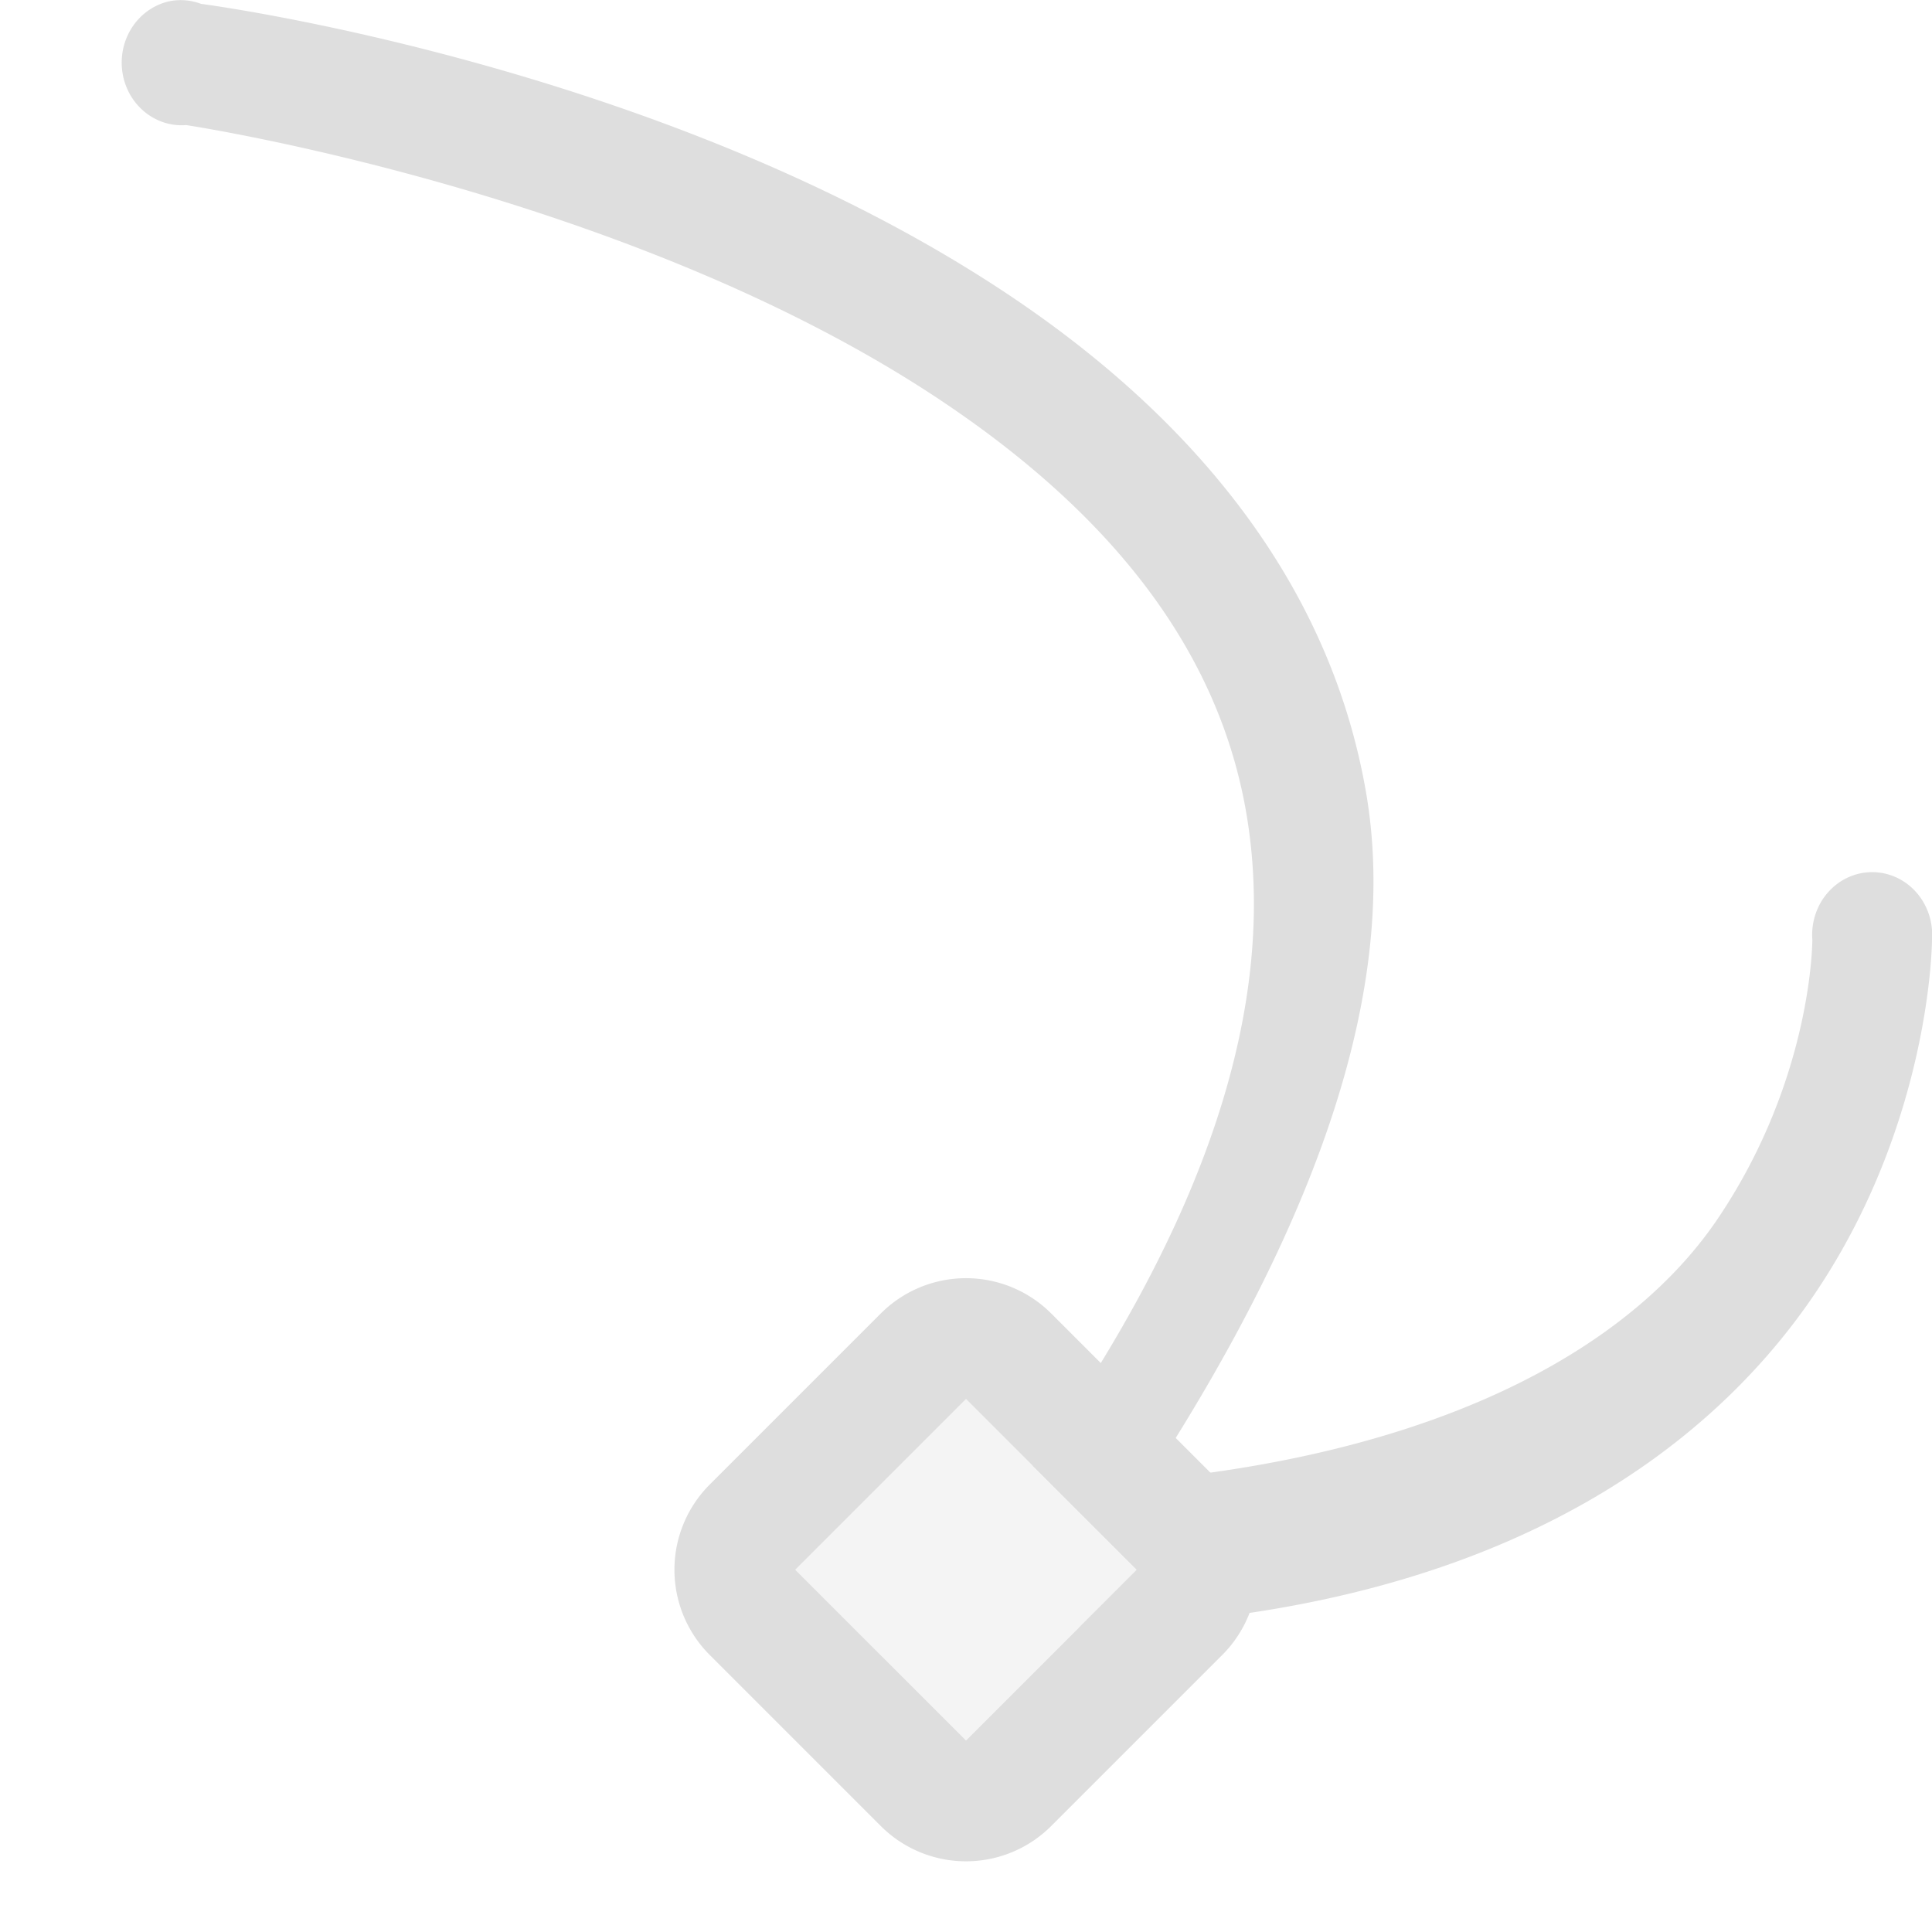
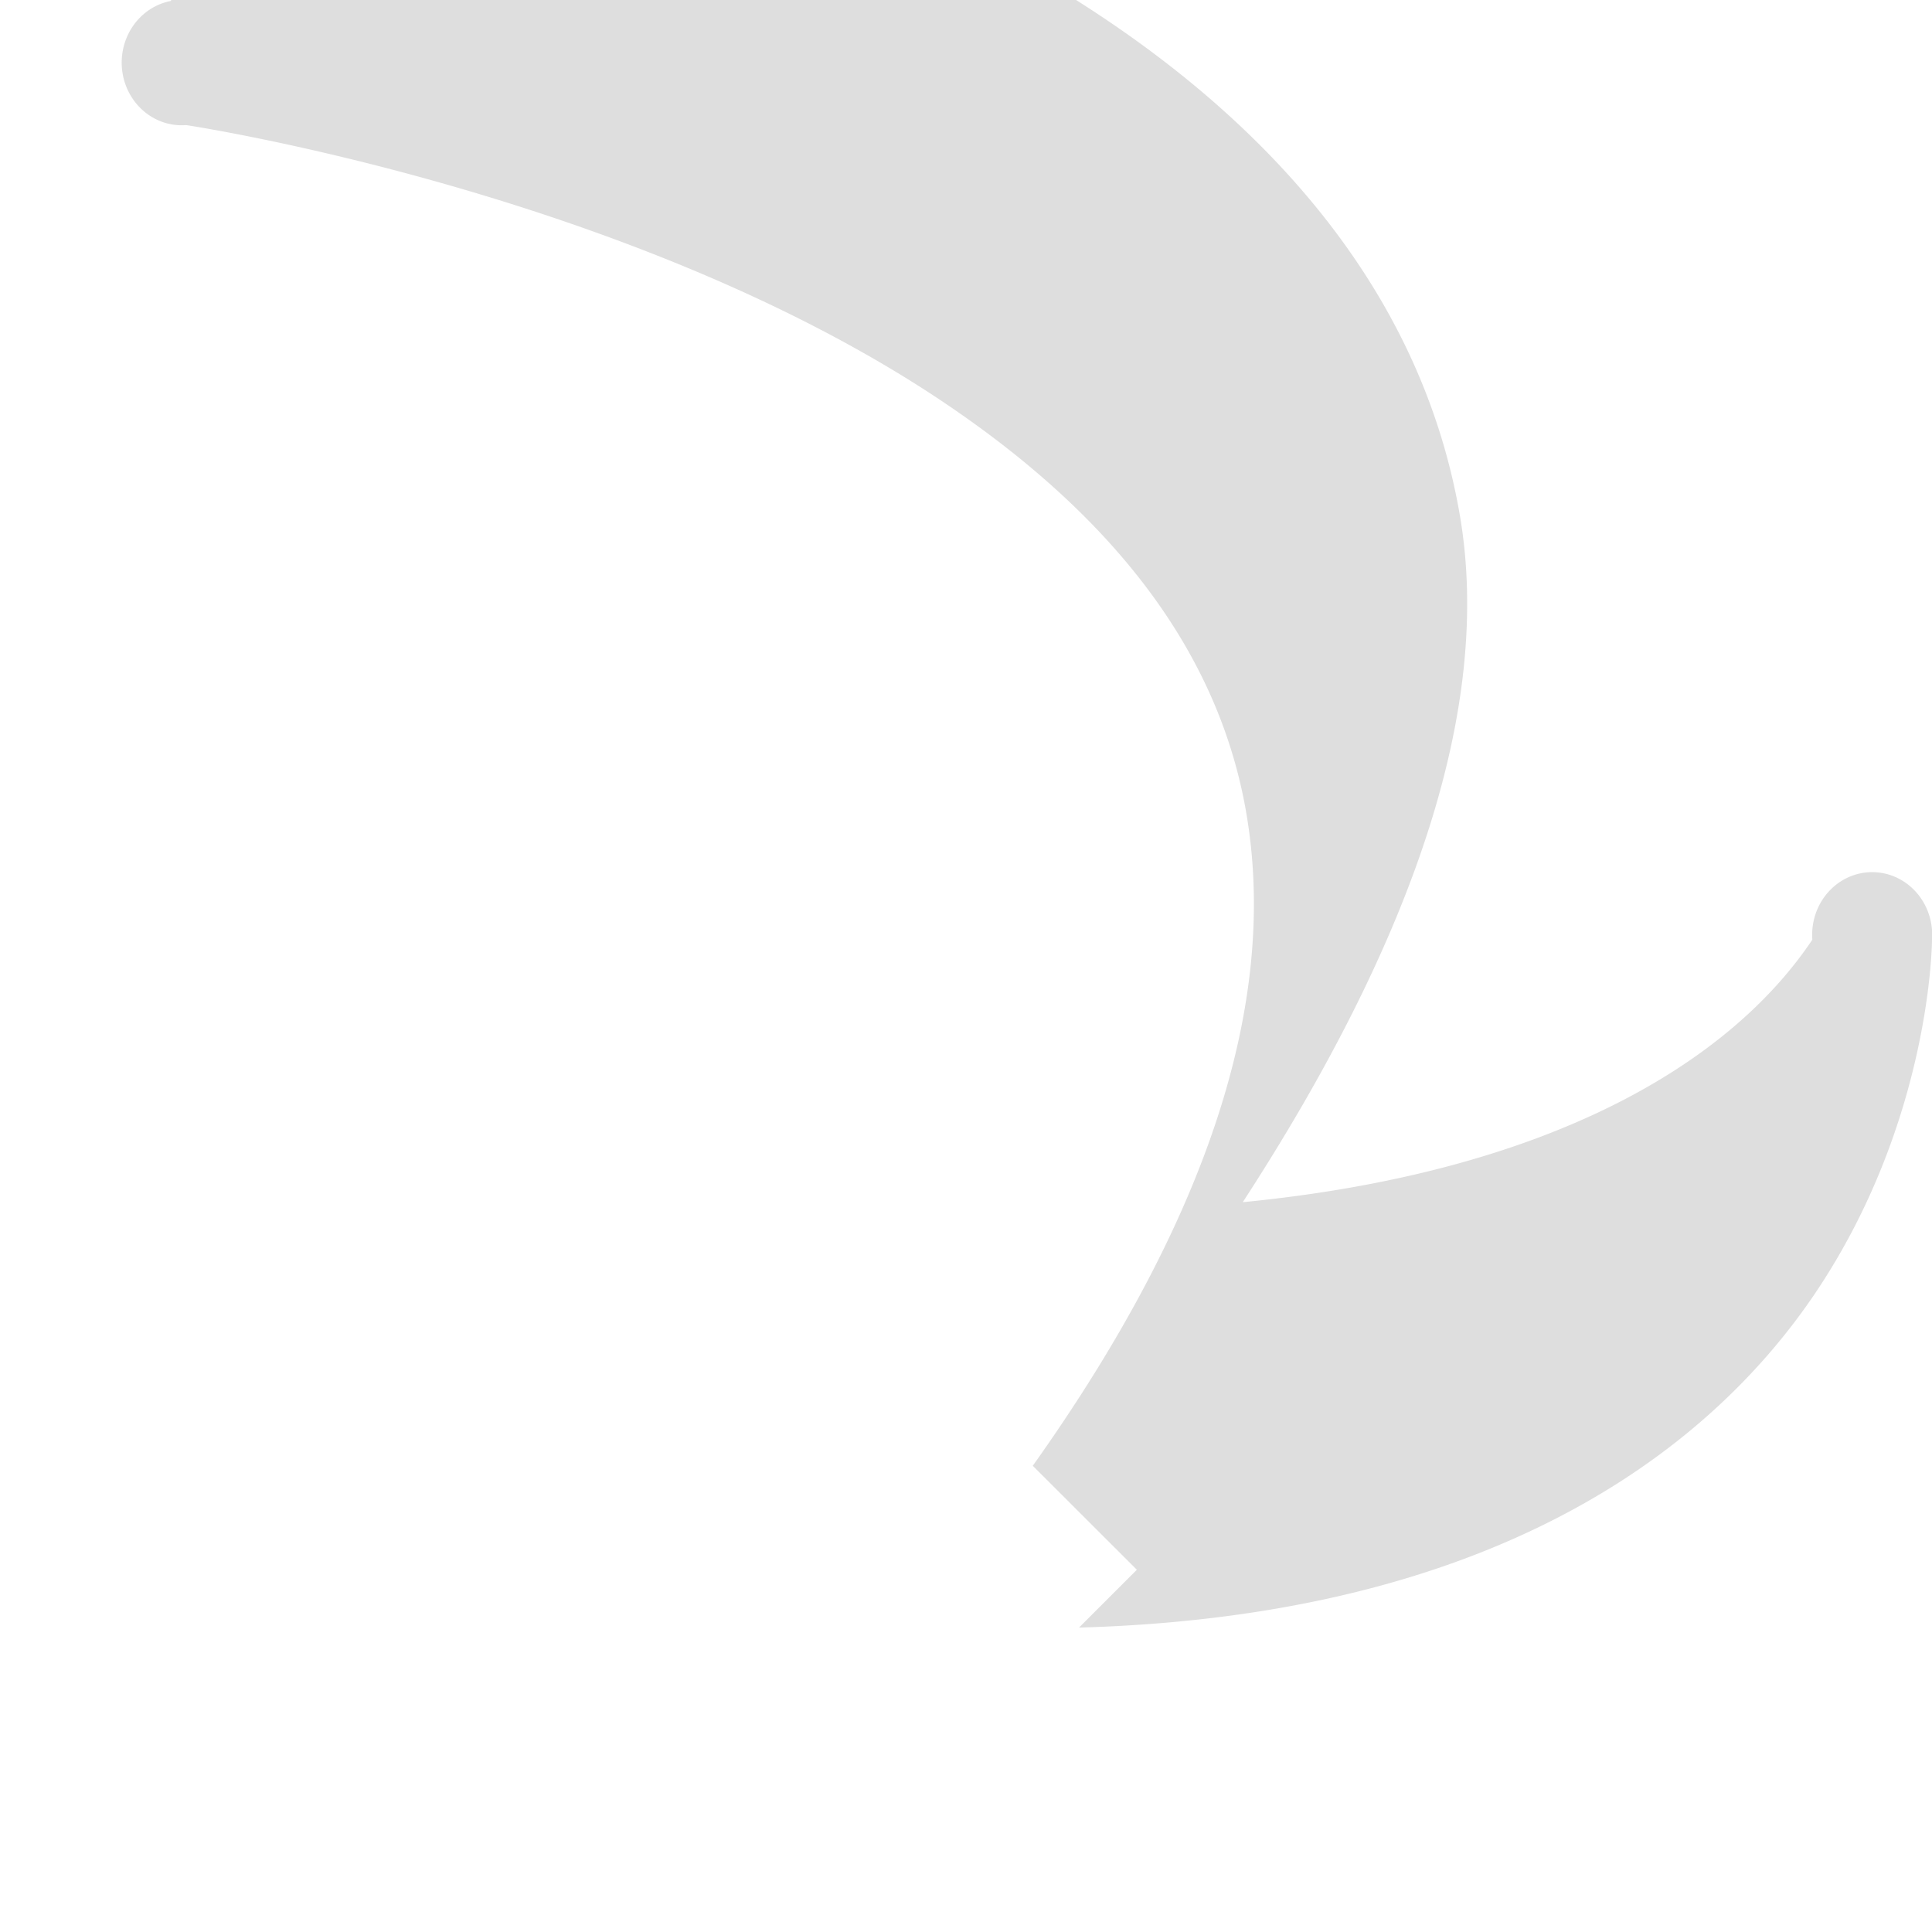
<svg xmlns="http://www.w3.org/2000/svg" width="16" height="16">
-   <path d="M800.414 527.37a.497.519 0 0 0 .127 1.028s3.642.546 6.236 2.271c1.297.863 2.298 1.972 2.545 3.436.23 1.364-.151 3.119-1.77 5.396l.862.861-.479.479c3.346-.094 5.18-1.402 6.104-2.78.958-1.43.96-2.917.96-2.917a.497.519 0 1 0-.991 0s.004 1.137-.776 2.3c-.681 1.018-2.17 1.925-4.717 2.174 1.417-2.18 2.066-4.093 1.8-5.676-.312-1.843-1.546-3.197-2.98-4.15-2.866-1.906-6.671-2.398-6.671-2.398a.497.519 0 0 0-.25-.024z" style="opacity:1;fill:#dedede;fill-opacity:1" transform="translate(-798.999 -527.362)" />
-   <path d="M8.707 10.879a.998.998 0 0 0-1.414 0l-1.414 1.414a.998.998 0 0 0 0 1.414l1.414 1.414a.998.998 0 0 0 1.414 0l1.414-1.414a.998.998 0 0 0 0-1.414zM8 11.586 9.414 13 8 14.414 6.586 13Z" style="fill:#dedede;fill-rule:evenodd;stroke-linecap:round;stroke-linejoin:round;stop-color:#000" />
-   <rect width="2" height="2" x="13.849" y="2.536" rx="0" ry="0" style="opacity:.35;fill:#dedede;fill-rule:evenodd;stroke-linecap:round;stroke-linejoin:round;stop-color:#000" transform="rotate(45)" />
+   <path d="M800.414 527.37a.497.519 0 0 0 .127 1.028s3.642.546 6.236 2.271c1.297.863 2.298 1.972 2.545 3.436.23 1.364-.151 3.119-1.77 5.396l.862.861-.479.479c3.346-.094 5.18-1.402 6.104-2.78.958-1.43.96-2.917.96-2.917a.497.519 0 1 0-.991 0c-.681 1.018-2.17 1.925-4.717 2.174 1.417-2.18 2.066-4.093 1.8-5.676-.312-1.843-1.546-3.197-2.98-4.15-2.866-1.906-6.671-2.398-6.671-2.398a.497.519 0 0 0-.25-.024z" style="opacity:1;fill:#dedede;fill-opacity:1" transform="translate(-798.999 -527.362)" />
</svg>